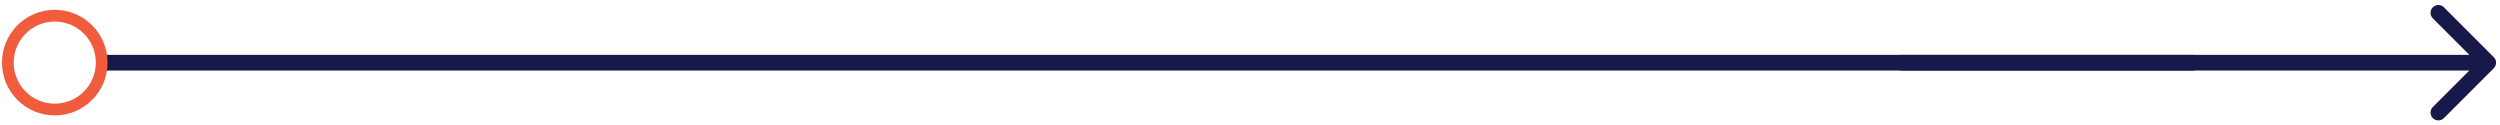
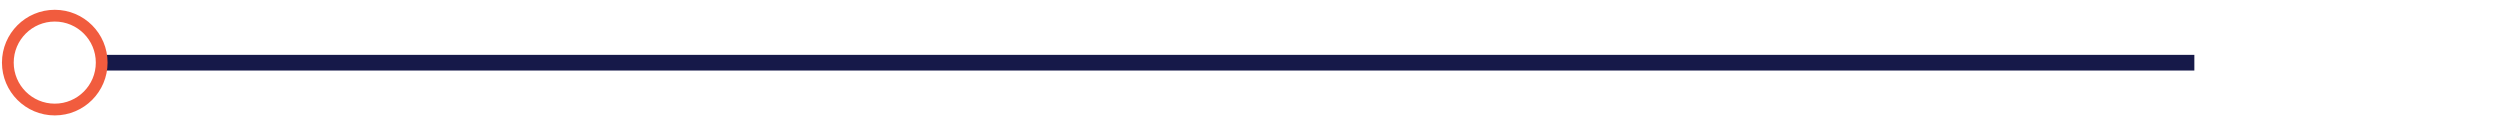
<svg xmlns="http://www.w3.org/2000/svg" width="319" height="16" viewBox="0 0 319 16" fill="none">
-   <path d="M318.207 8.707C318.598 8.317 318.598 7.683 318.207 7.293L311.843 0.929C311.453 0.538 310.82 0.538 310.429 0.929C310.038 1.319 310.038 1.953 310.429 2.343L316.086 8L310.429 13.657C310.038 14.047 310.038 14.681 310.429 15.071C310.82 15.462 311.453 15.462 311.843 15.071L318.207 8.707ZM242.5 9H317.5V7H242.5V9Z" fill="#161949" />
  <path d="M280 8H13" stroke="#161949" stroke-width="2" />
  <path d="M6.988 13.976C10.295 13.976 12.976 11.295 12.976 7.988C12.976 4.681 10.295 2 6.988 2C3.681 2 1 4.681 1 7.988C1 11.295 3.681 13.976 6.988 13.976Z" stroke="#F15C3E" stroke-width="1.5" />
</svg>